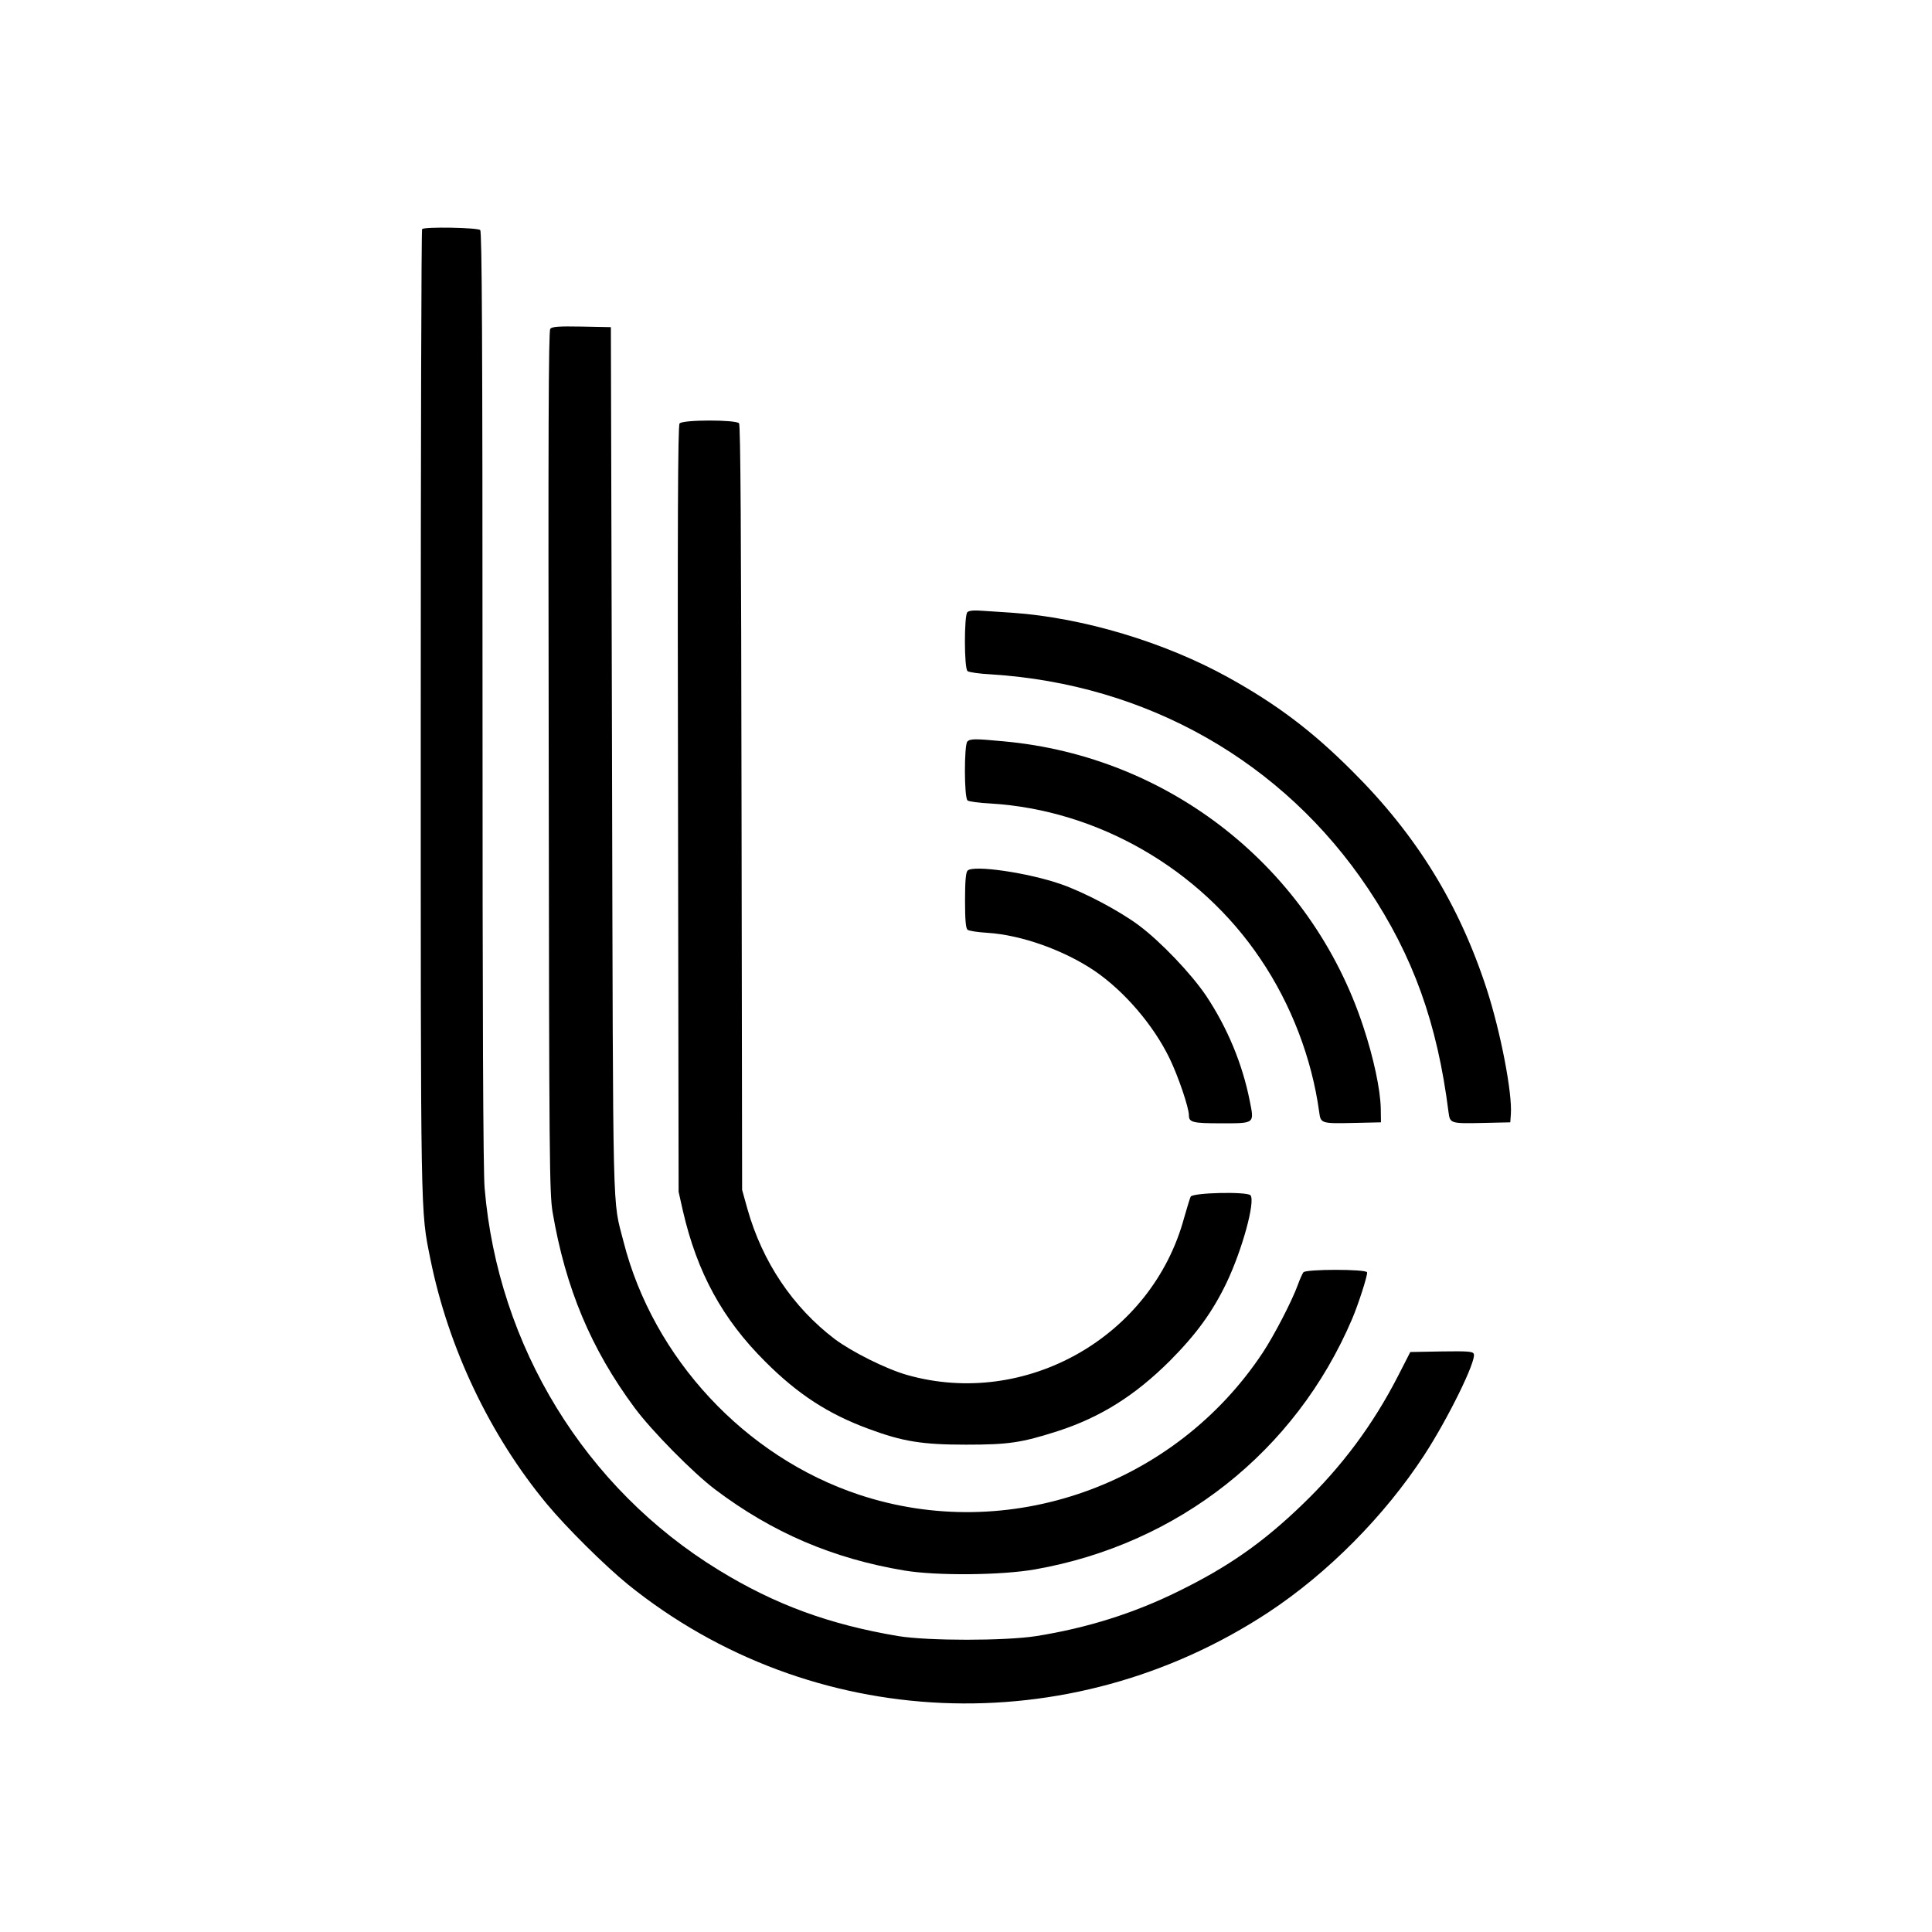
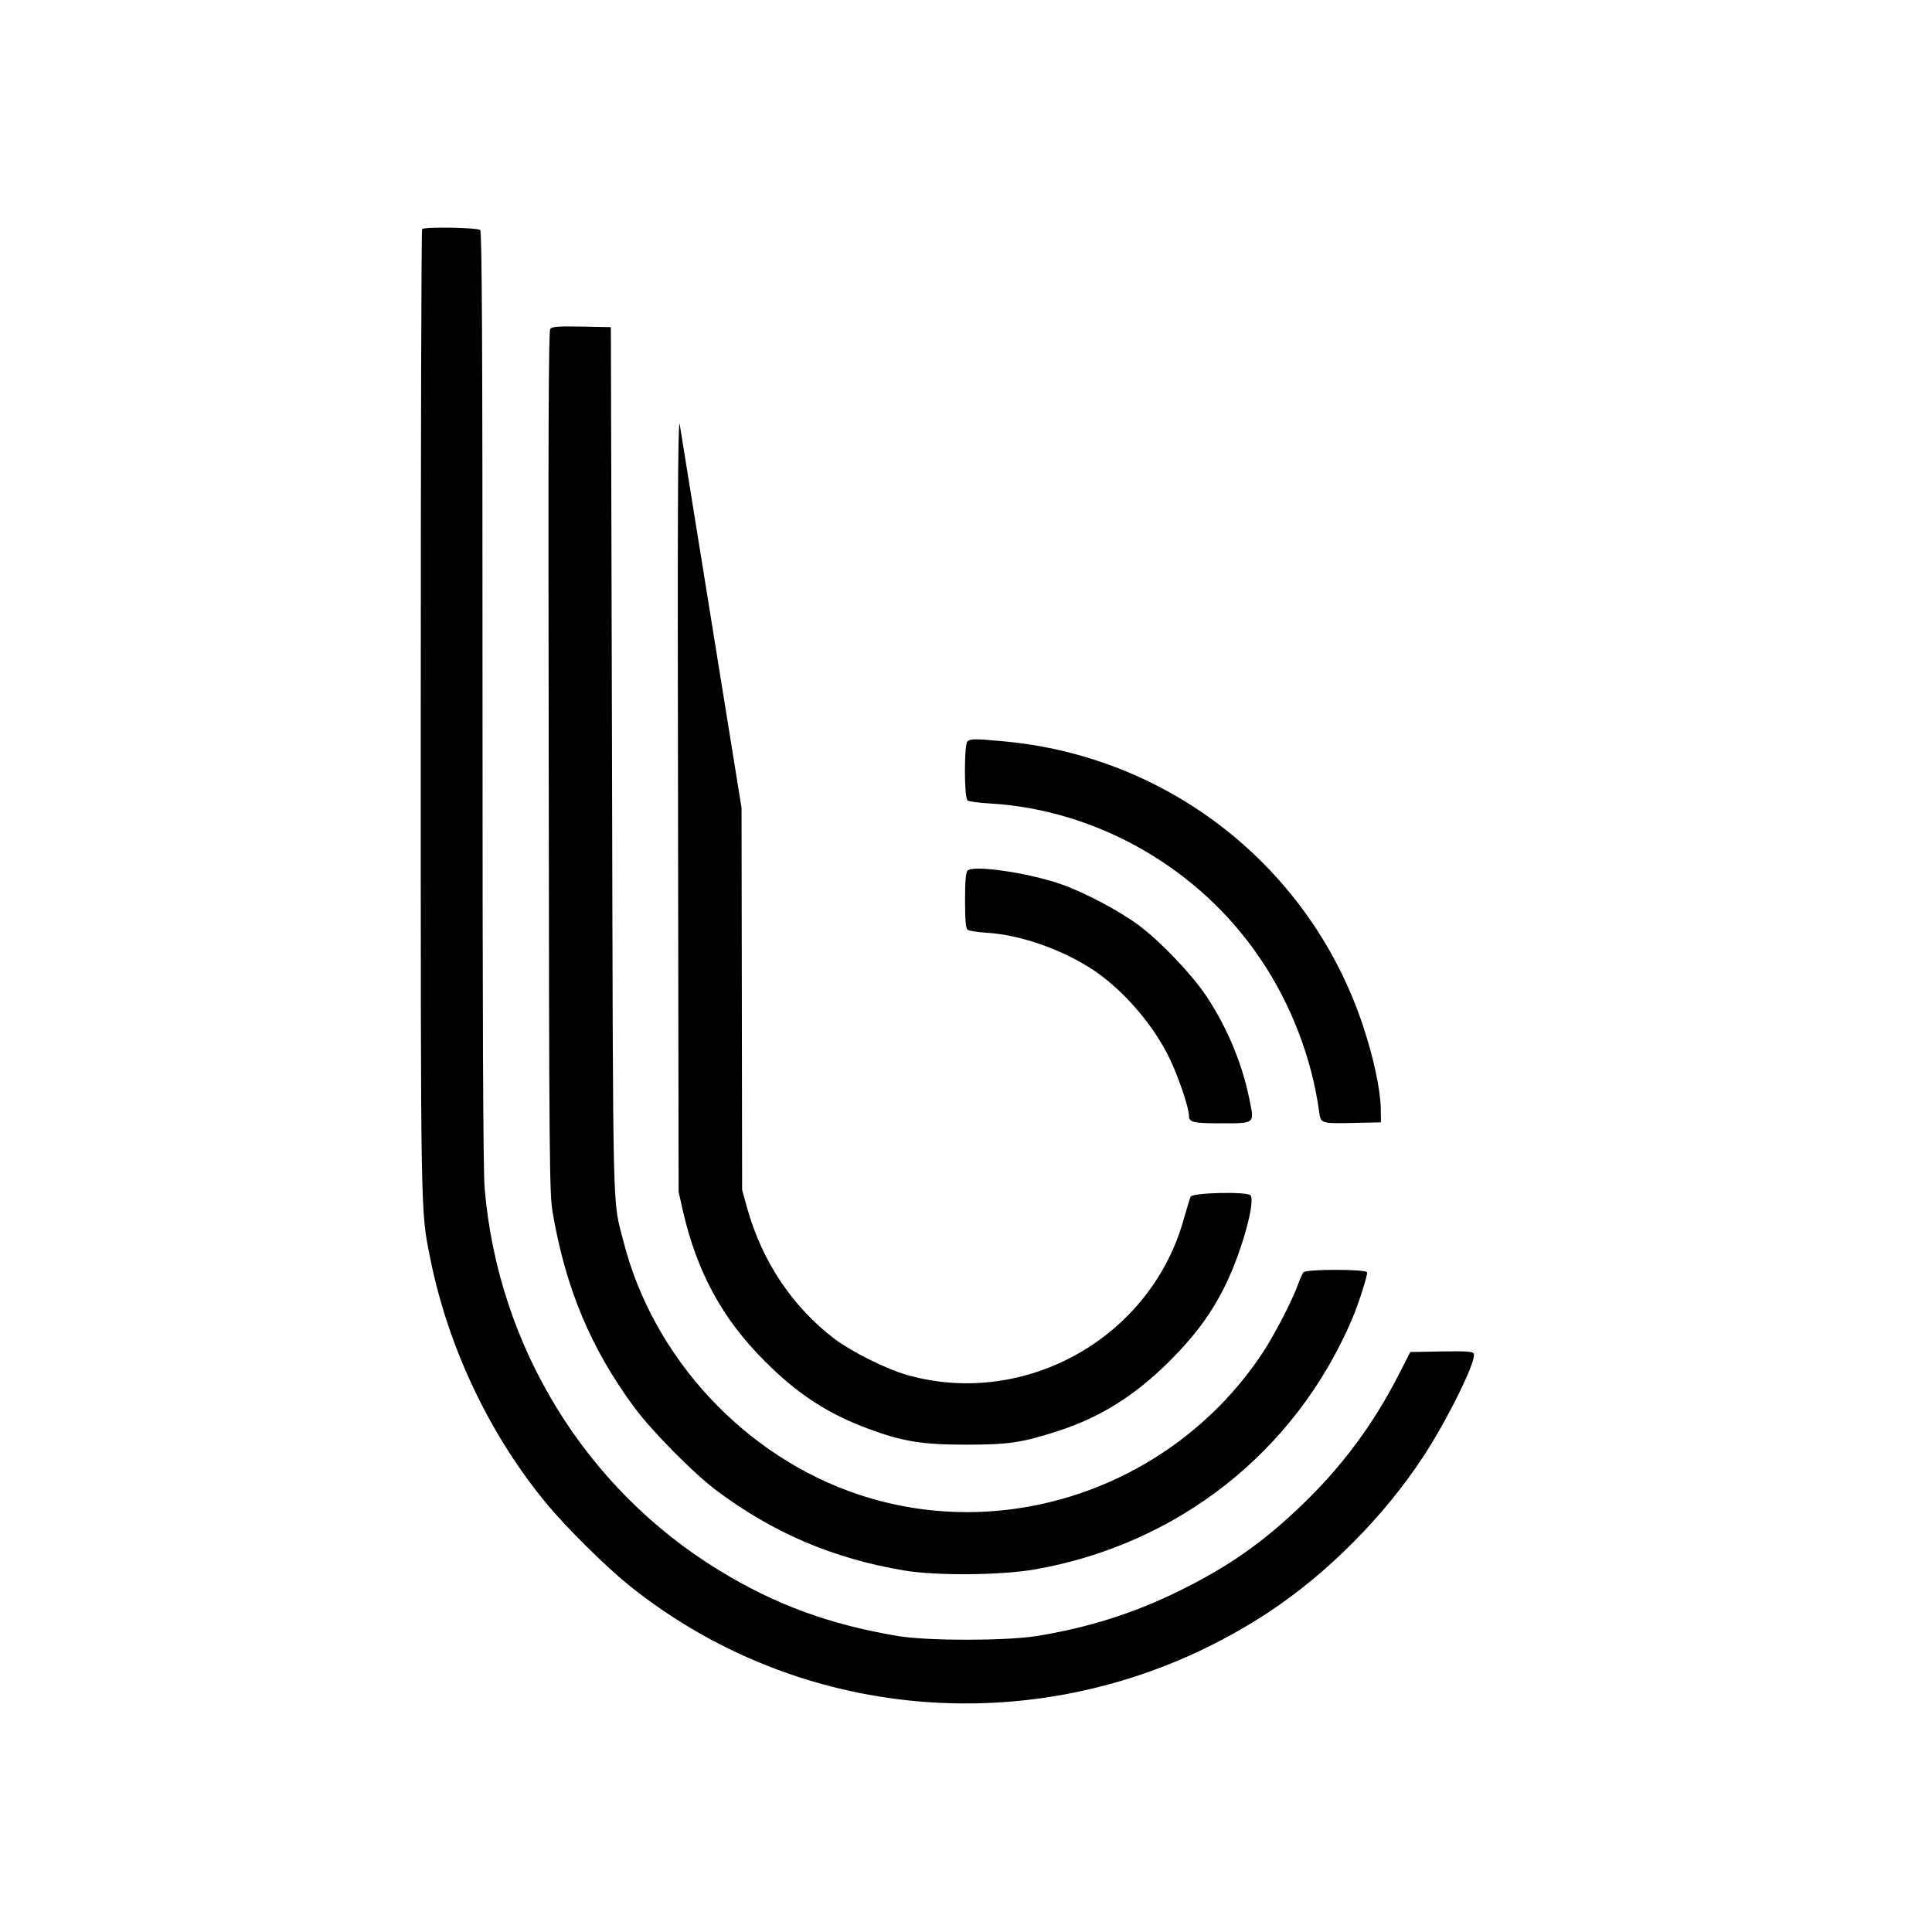
<svg xmlns="http://www.w3.org/2000/svg" version="1.0" width="1001pt" height="1001pt" viewBox="0 0 1001 1001" preserveAspectRatio="xMidYMid meet">
  <g transform="translate(0,1001) scale(0.1,-0.1)" fill="#000000" stroke="none">
    <path d="M2187 8823 c-4 -3 -7 -1125 -7 -2492 0 -2674 -2 -2586 50 -2845 93 -460 308 -912 603 -1268 103 -124 300 -319 420 -417 949 -766 2287 -824 3320 -144 306 202 600 498 805 812 124 190 272 491 258 526 -5 13 -28 15 -167 13 l-162 -3 -64 -125 c-129 -251 -290 -468 -495 -665 -204 -197 -384 -323 -643 -450 -231 -114 -473 -190 -737 -232 -162 -25 -558 -25 -713 0 -358 60 -639 163 -931 342 -693 424 -1144 1161 -1213 1978 -8 87 -11 904 -11 2541 0 1863 -3 2415 -12 2424 -13 13 -289 18 -301 5z" />
    <path d="M2851 8306 c-9 -10 -11 -553 -8 -2242 2 -2081 4 -2236 20 -2334 67 -394 199 -709 425 -1014 88 -119 303 -337 417 -423 297 -224 610 -358 980 -420 167 -28 505 -25 679 6 741 131 1348 610 1641 1296 33 77 82 230 78 243 -6 17 -316 17 -330 0 -5 -7 -18 -35 -28 -63 -30 -84 -124 -265 -183 -354 -456 -688 -1320 -992 -2092 -735 -590 196 -1065 707 -1219 1309 -59 233 -54 41 -60 2495 l-6 2245 -151 3 c-120 2 -154 0 -163 -12z" />
-     <path d="M3521 7816 c-9 -10 -11 -519 -8 -1997 l3 -1984 22 -98 c74 -321 205 -561 427 -782 169 -169 326 -271 535 -348 177 -66 279 -82 505 -82 222 0 287 10 475 70 222 72 400 184 581 364 137 138 221 253 294 405 81 170 150 421 124 453 -18 20 -298 14 -310 -7 -4 -8 -19 -58 -34 -110 -167 -617 -821 -988 -1435 -814 -109 31 -285 119 -375 186 -217 165 -375 399 -453 676 l-27 97 -3 1979 c-2 1427 -5 1983 -13 1993 -17 19 -292 19 -308 -1z" />
-     <path d="M5012 6838 c-17 -17 -17 -292 1 -305 6 -6 62 -14 122 -17 808 -51 1514 -452 1954 -1111 233 -349 358 -697 416 -1157 8 -59 8 -60 185 -56 l135 3 3 42 c8 110 -53 426 -125 648 -143 440 -365 800 -697 1130 -209 209 -390 345 -640 484 -332 184 -753 310 -1118 336 -43 3 -111 7 -151 10 -50 4 -76 2 -85 -7z" />
+     <path d="M3521 7816 c-9 -10 -11 -519 -8 -1997 l3 -1984 22 -98 c74 -321 205 -561 427 -782 169 -169 326 -271 535 -348 177 -66 279 -82 505 -82 222 0 287 10 475 70 222 72 400 184 581 364 137 138 221 253 294 405 81 170 150 421 124 453 -18 20 -298 14 -310 -7 -4 -8 -19 -58 -34 -110 -167 -617 -821 -988 -1435 -814 -109 31 -285 119 -375 186 -217 165 -375 399 -453 676 l-27 97 -3 1979 z" />
    <path d="M5012 6168 c-17 -17 -17 -292 1 -305 6 -6 60 -13 118 -16 555 -33 1086 -338 1400 -806 159 -235 266 -515 304 -793 8 -59 9 -60 185 -56 l135 3 -1 71 c-2 99 -37 263 -91 426 -270 819 -1001 1399 -1863 1477 -147 14 -173 14 -188 -1z" />
    <path d="M5013 5499 c-9 -9 -13 -55 -13 -155 0 -101 4 -144 13 -151 6 -6 53 -13 102 -16 177 -11 397 -90 556 -197 155 -106 305 -281 389 -454 45 -93 100 -255 100 -295 0 -36 20 -41 166 -41 177 0 173 -3 149 117 -38 191 -115 377 -226 544 -77 114 -235 280 -349 365 -101 75 -280 170 -403 213 -169 59 -455 101 -484 70z" />
  </g>
</svg>